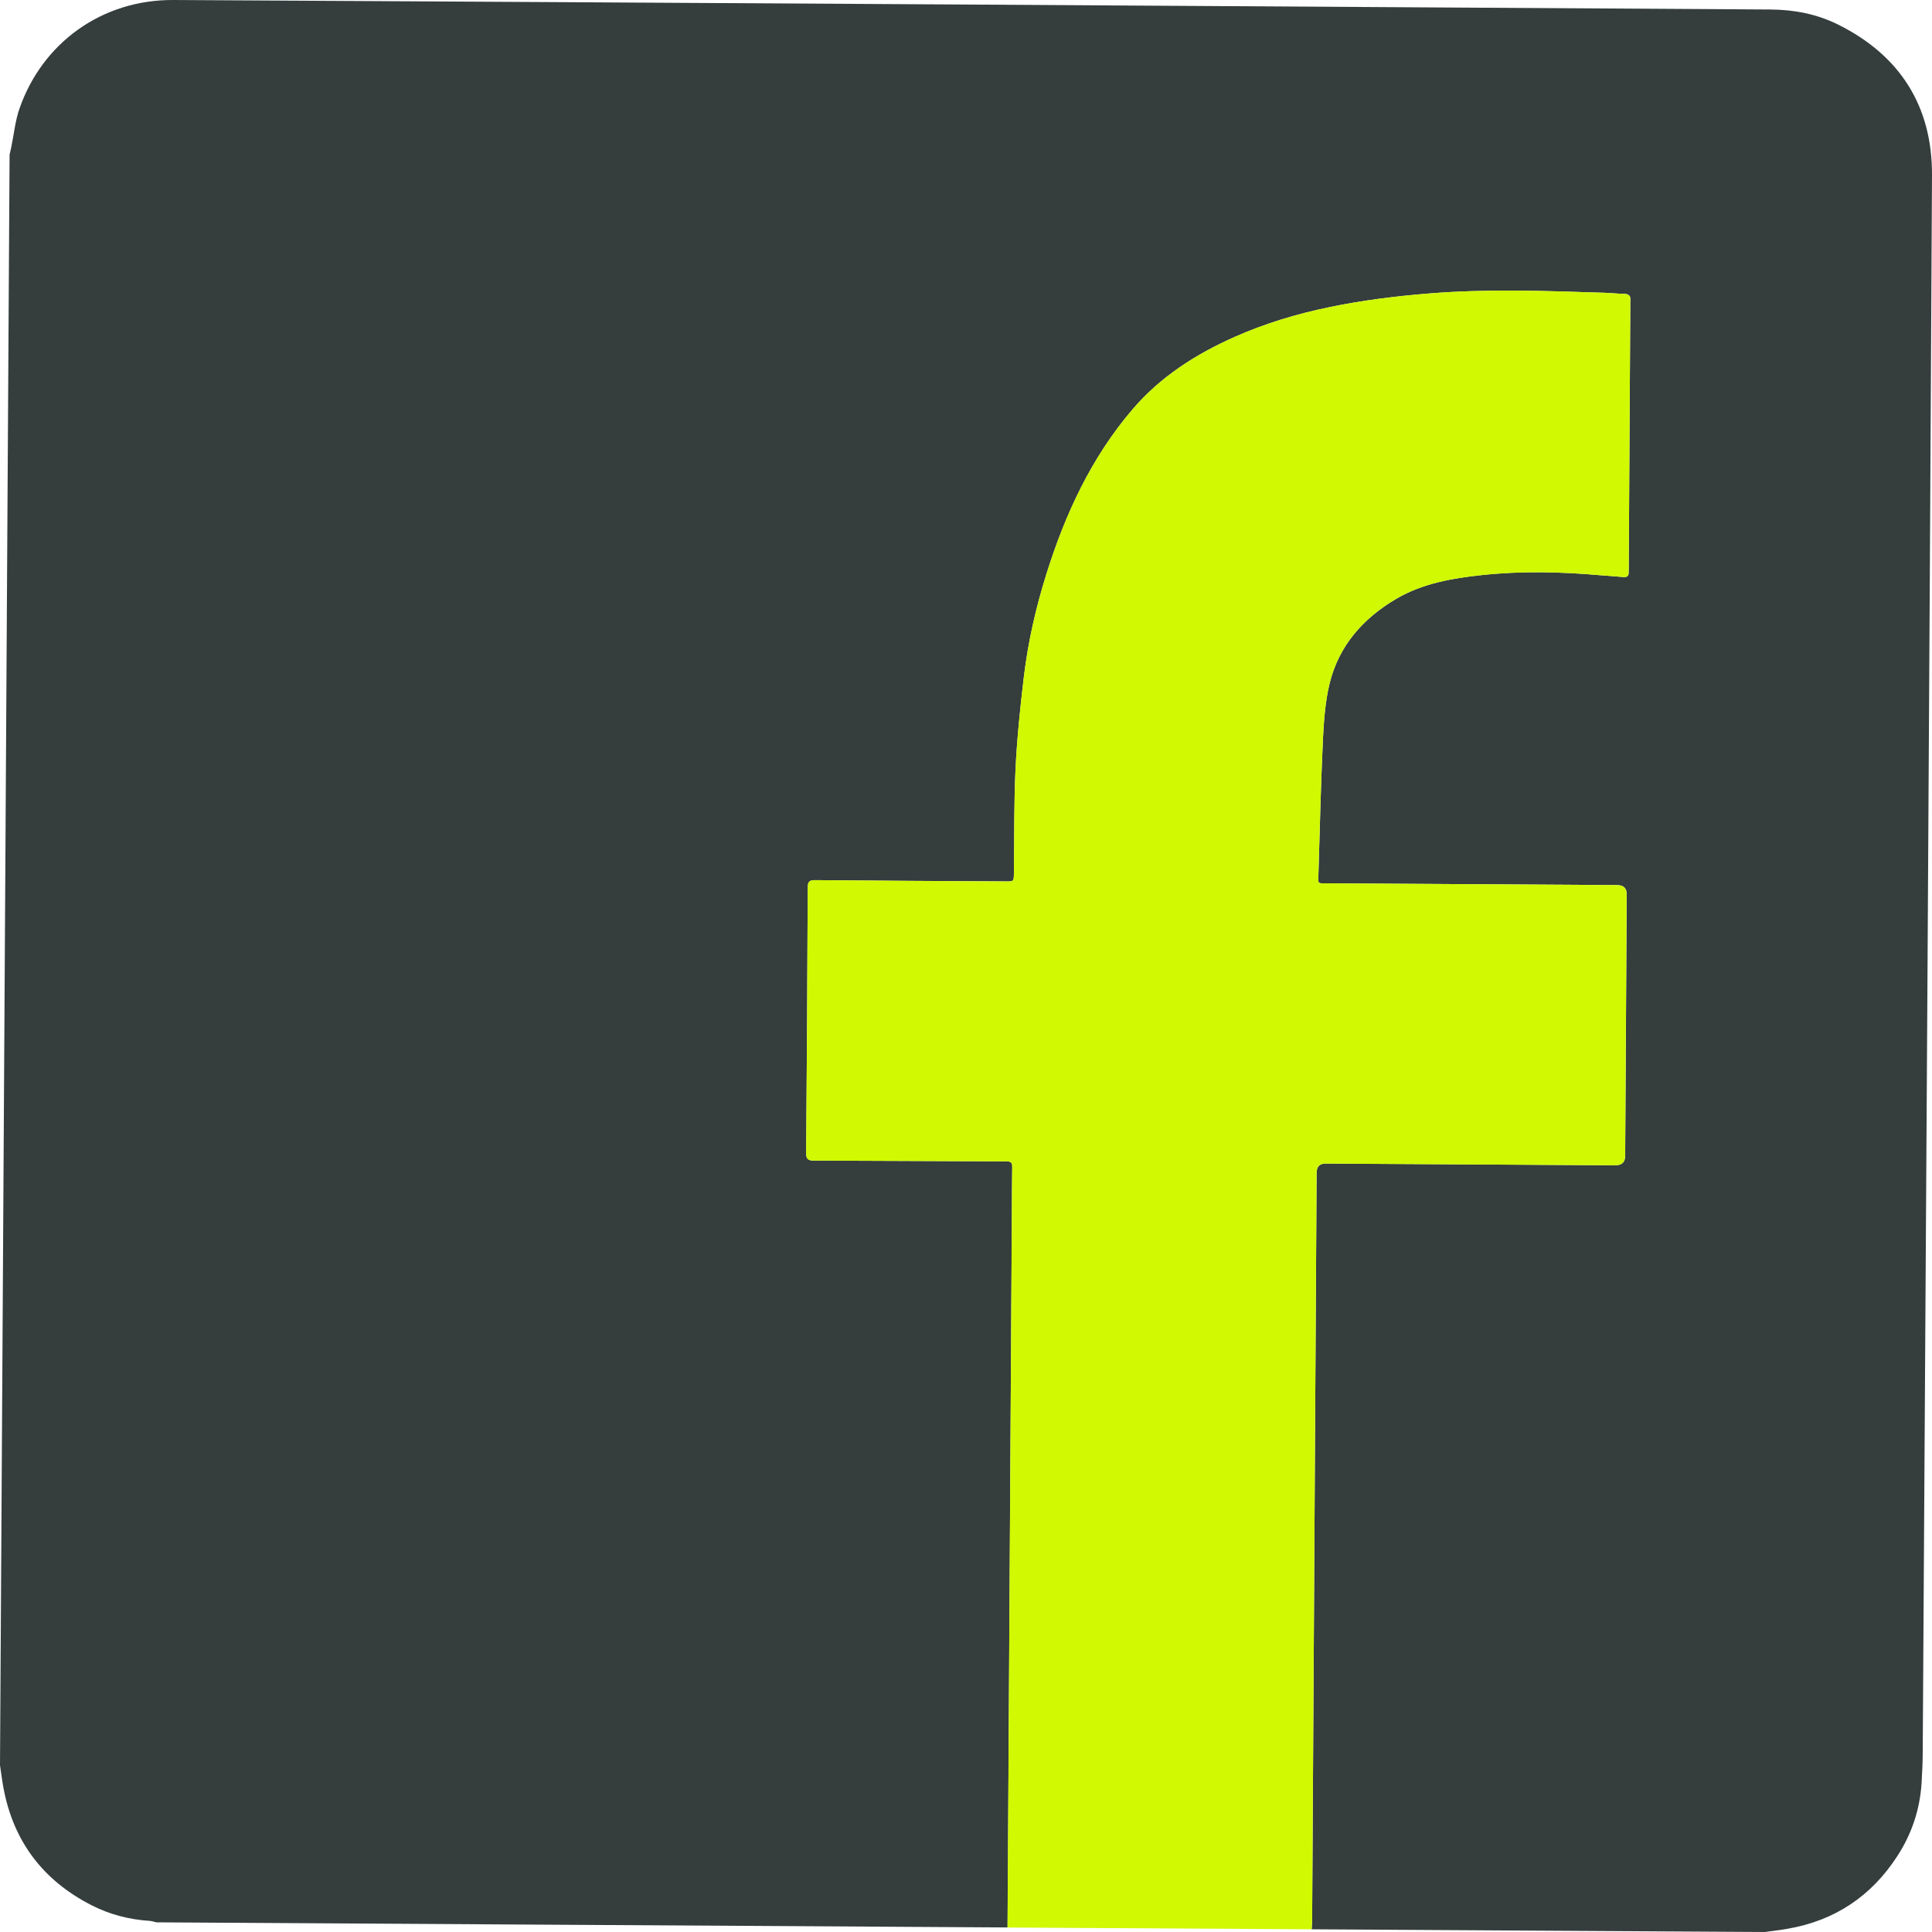
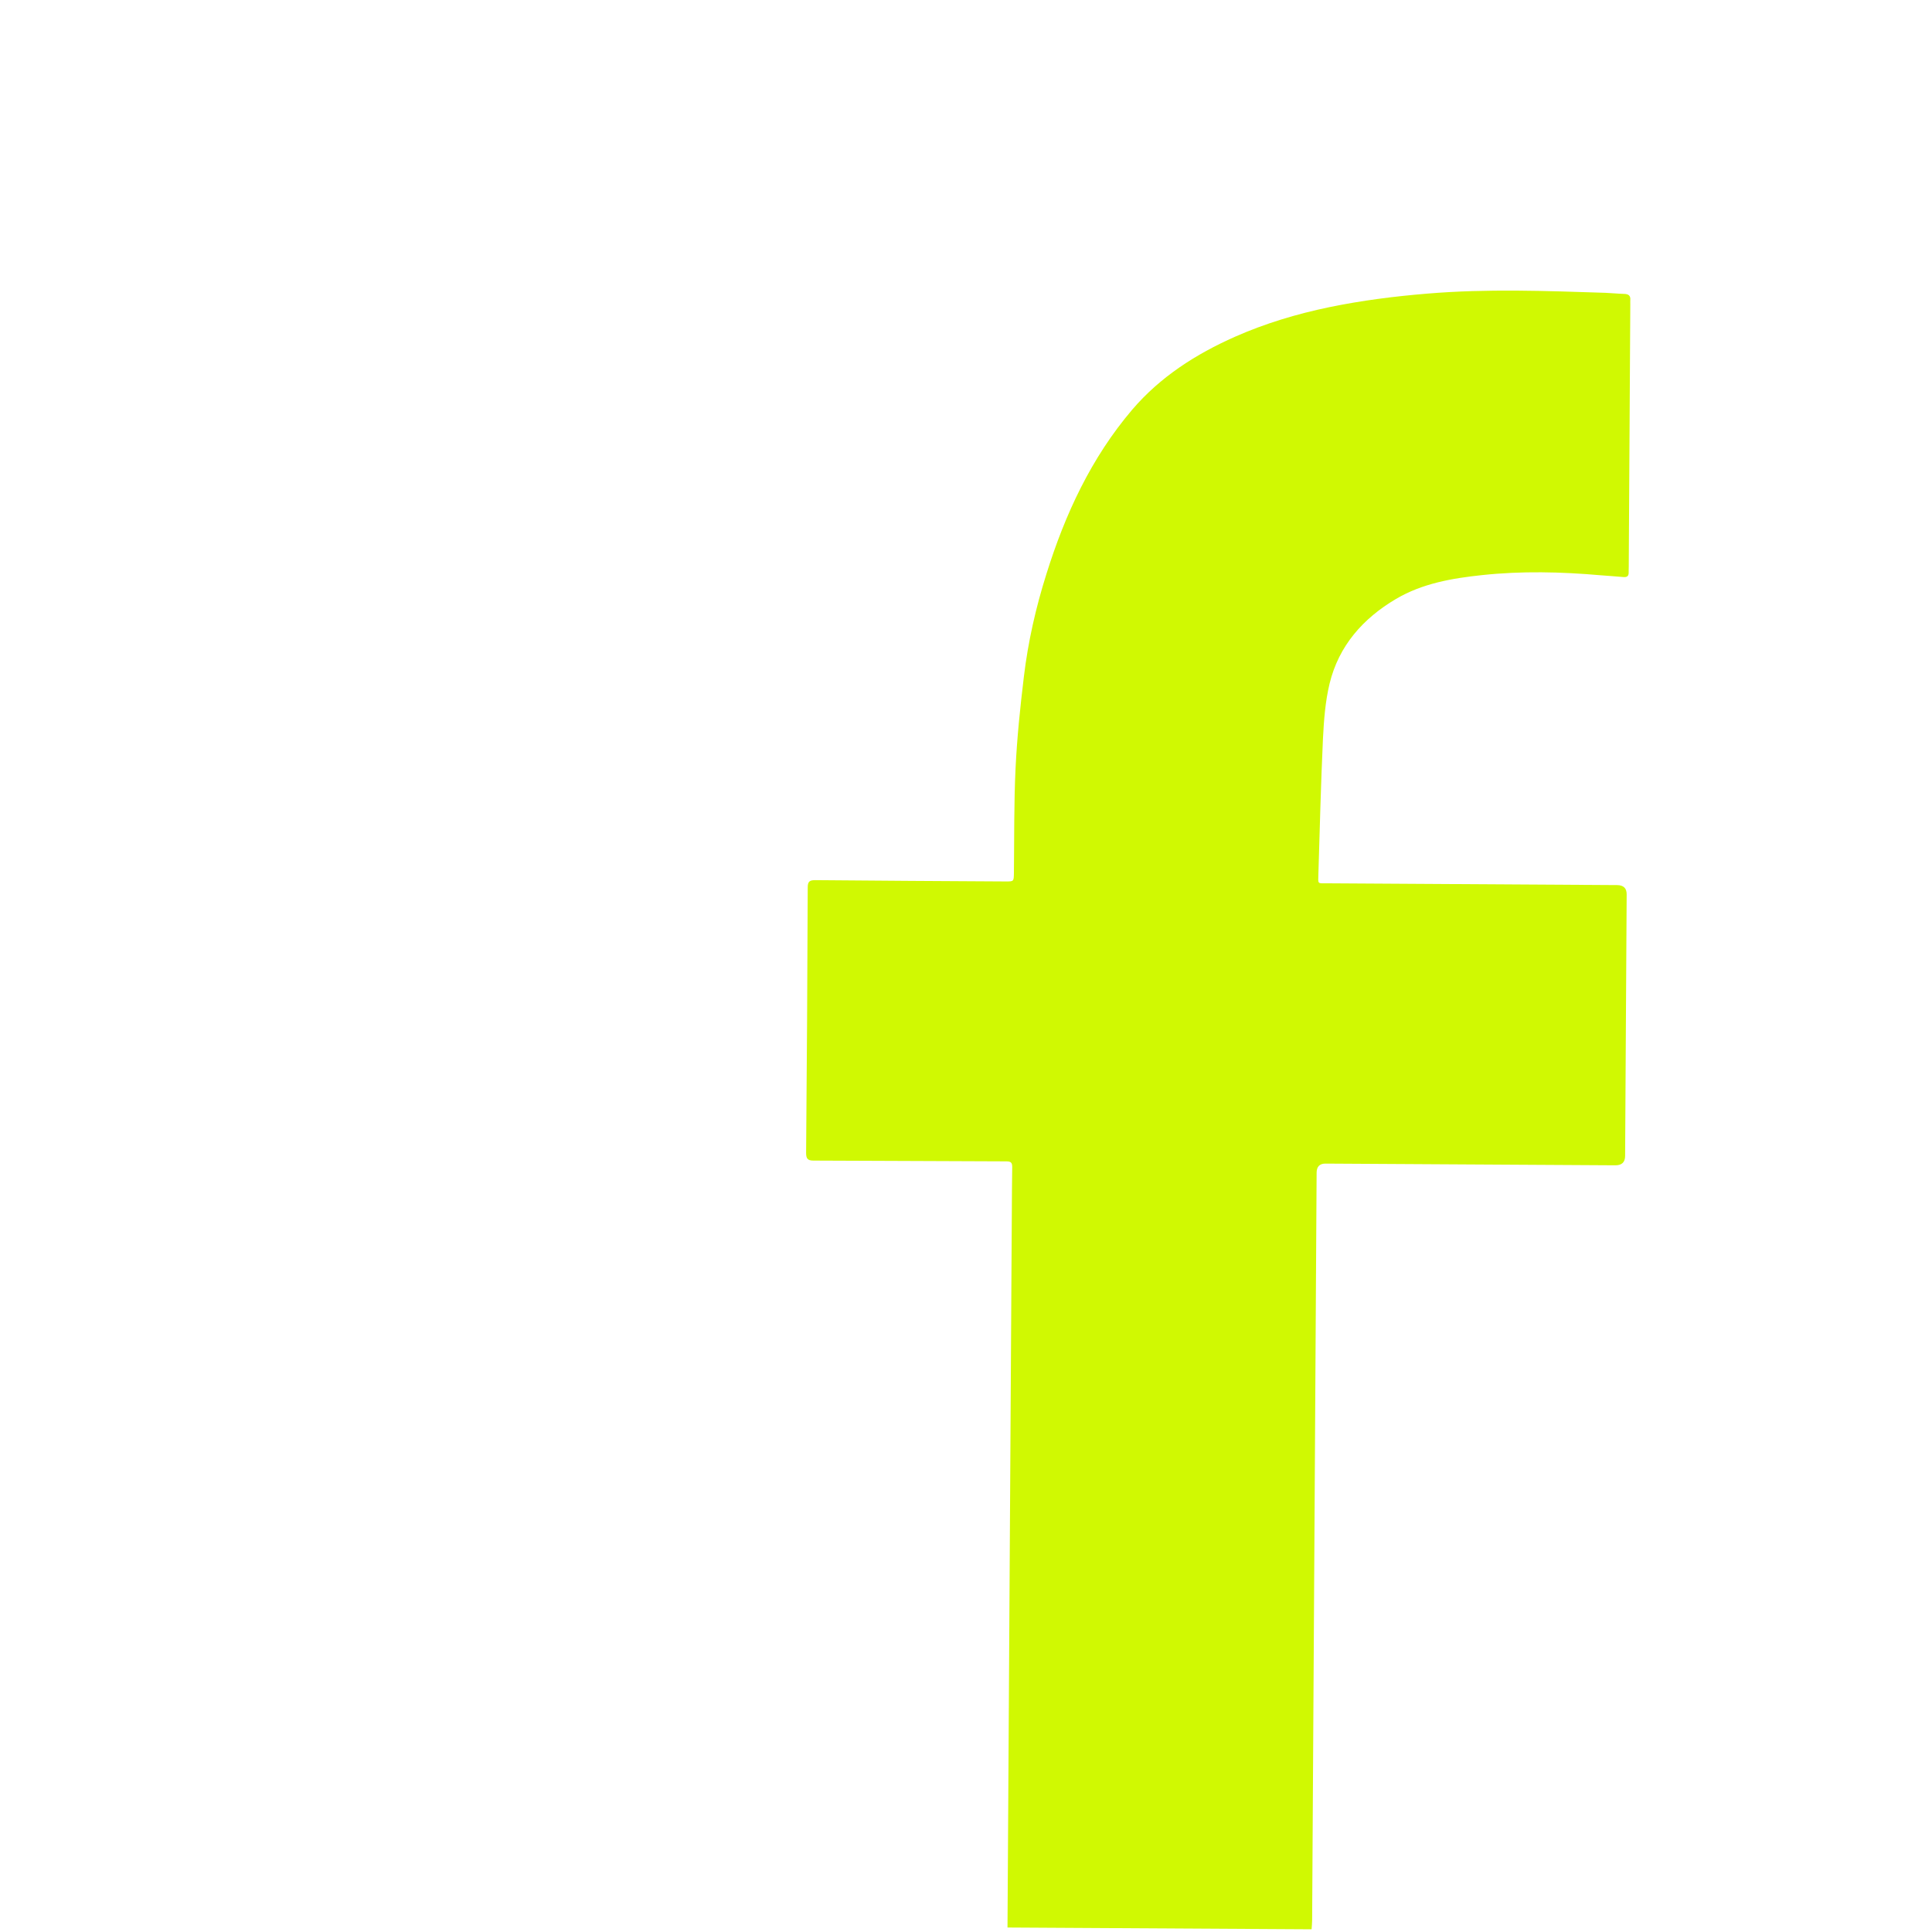
<svg xmlns="http://www.w3.org/2000/svg" width="25" height="25" viewBox="0 0 25 25" fill="none">
-   <path d="M0 22.842C0.041 15.895 0.083 8.948 0.124 2.001C0.132 1.968 0.139 1.936 0.146 1.904C0.181 1.735 0.197 1.559 0.255 1.397C0.549 0.561 1.31 -0.005 2.244 3.4512e-05C9.134 0.037 16.023 0.08 22.913 0.123C23.215 0.125 23.512 0.182 23.785 0.318C24.589 0.718 25.004 1.377 25 2.267C24.965 9.066 24.922 15.865 24.88 22.663C24.88 22.801 24.873 22.938 24.865 23.075C24.843 23.415 24.738 23.73 24.553 24.015C24.216 24.537 23.741 24.854 23.127 24.959C23.03 24.976 22.933 24.987 22.836 25C20.882 24.988 18.927 24.977 16.973 24.965C16.975 24.927 16.979 24.888 16.979 24.849C16.999 21.625 17.018 18.4 17.037 15.175C17.038 15.096 17.077 15.056 17.155 15.056C18.405 15.064 19.654 15.071 20.903 15.079C20.987 15.079 21.029 15.039 21.03 14.957C21.037 13.83 21.044 12.702 21.05 11.574C21.05 11.494 21.009 11.453 20.926 11.453C19.679 11.445 18.432 11.438 17.185 11.43C17.044 11.429 17.056 11.448 17.061 11.307C17.078 10.724 17.092 10.142 17.119 9.56C17.131 9.32 17.149 9.076 17.205 8.844C17.325 8.356 17.637 8.003 18.064 7.751C18.405 7.549 18.79 7.483 19.177 7.441C19.688 7.386 20.201 7.399 20.713 7.444C20.811 7.452 20.909 7.458 21.007 7.467C21.053 7.471 21.076 7.454 21.075 7.407C21.075 7.384 21.076 7.361 21.076 7.337C21.083 6.205 21.09 5.072 21.096 3.939C21.096 3.921 21.095 3.903 21.097 3.885C21.103 3.823 21.072 3.803 21.015 3.802C20.934 3.801 20.854 3.792 20.774 3.789C20.008 3.764 19.241 3.735 18.475 3.799C18.046 3.834 17.622 3.887 17.201 3.975C16.782 4.061 16.374 4.184 15.983 4.357C15.475 4.581 15.013 4.876 14.651 5.302C14.12 5.924 13.784 6.652 13.541 7.426C13.405 7.861 13.303 8.304 13.249 8.756C13.202 9.152 13.161 9.549 13.141 9.946C13.12 10.396 13.126 10.847 13.12 11.299C13.119 11.406 13.119 11.406 13.014 11.405C12.193 11.401 11.371 11.396 10.549 11.389C10.475 11.388 10.453 11.407 10.452 11.483C10.448 12.629 10.441 13.775 10.432 14.92C10.431 14.996 10.455 15.017 10.528 15.018C11.36 15.02 12.192 15.026 13.024 15.028C13.086 15.028 13.099 15.049 13.098 15.104C13.095 15.296 13.095 15.488 13.094 15.68C13.075 18.767 13.057 21.854 13.038 24.941C9.367 24.919 5.697 24.897 2.026 24.875C1.996 24.869 1.966 24.858 1.936 24.856C1.672 24.839 1.42 24.774 1.185 24.654C0.557 24.333 0.172 23.827 0.044 23.131C0.026 23.035 0.015 22.937 0 22.841L0 22.842Z" fill="#353D3D" />
  <path d="M13.037 24.941C13.056 21.854 13.075 18.767 13.093 15.68C13.095 15.488 13.094 15.296 13.098 15.104C13.098 15.049 13.086 15.028 13.024 15.028C12.191 15.026 11.36 15.02 10.527 15.018C10.455 15.018 10.431 14.996 10.431 14.92C10.441 13.774 10.448 12.629 10.452 11.483C10.452 11.408 10.475 11.389 10.549 11.389C11.37 11.397 12.192 11.401 13.014 11.406C13.118 11.406 13.118 11.406 13.12 11.299C13.125 10.848 13.12 10.396 13.141 9.946C13.16 9.549 13.201 9.152 13.249 8.756C13.303 8.304 13.404 7.86 13.541 7.426C13.783 6.652 14.12 5.925 14.65 5.302C15.013 4.877 15.474 4.582 15.982 4.357C16.374 4.184 16.782 4.062 17.2 3.975C17.621 3.888 18.046 3.834 18.474 3.799C19.241 3.735 20.007 3.764 20.773 3.789C20.854 3.792 20.934 3.801 21.014 3.803C21.072 3.804 21.102 3.824 21.096 3.885C21.095 3.903 21.096 3.921 21.096 3.939C21.089 5.072 21.082 6.205 21.076 7.338C21.076 7.361 21.074 7.384 21.075 7.408C21.076 7.455 21.053 7.471 21.007 7.467C20.909 7.458 20.811 7.452 20.712 7.444C20.2 7.399 19.688 7.387 19.176 7.442C18.79 7.483 18.405 7.549 18.063 7.751C17.637 8.003 17.324 8.356 17.205 8.845C17.149 9.077 17.131 9.32 17.119 9.56C17.092 10.142 17.078 10.725 17.06 11.307C17.056 11.448 17.044 11.429 17.185 11.43C18.432 11.438 19.679 11.445 20.926 11.453C21.009 11.454 21.05 11.494 21.049 11.575C21.043 12.702 21.036 13.83 21.029 14.957C21.029 15.039 20.987 15.079 20.903 15.079C19.653 15.072 18.404 15.064 17.154 15.057C17.076 15.056 17.037 15.096 17.037 15.176C17.017 18.401 16.998 21.625 16.979 24.849C16.979 24.888 16.974 24.927 16.972 24.965C15.661 24.958 14.349 24.95 13.037 24.942L13.037 24.941Z" fill="#D0F902" />
</svg>